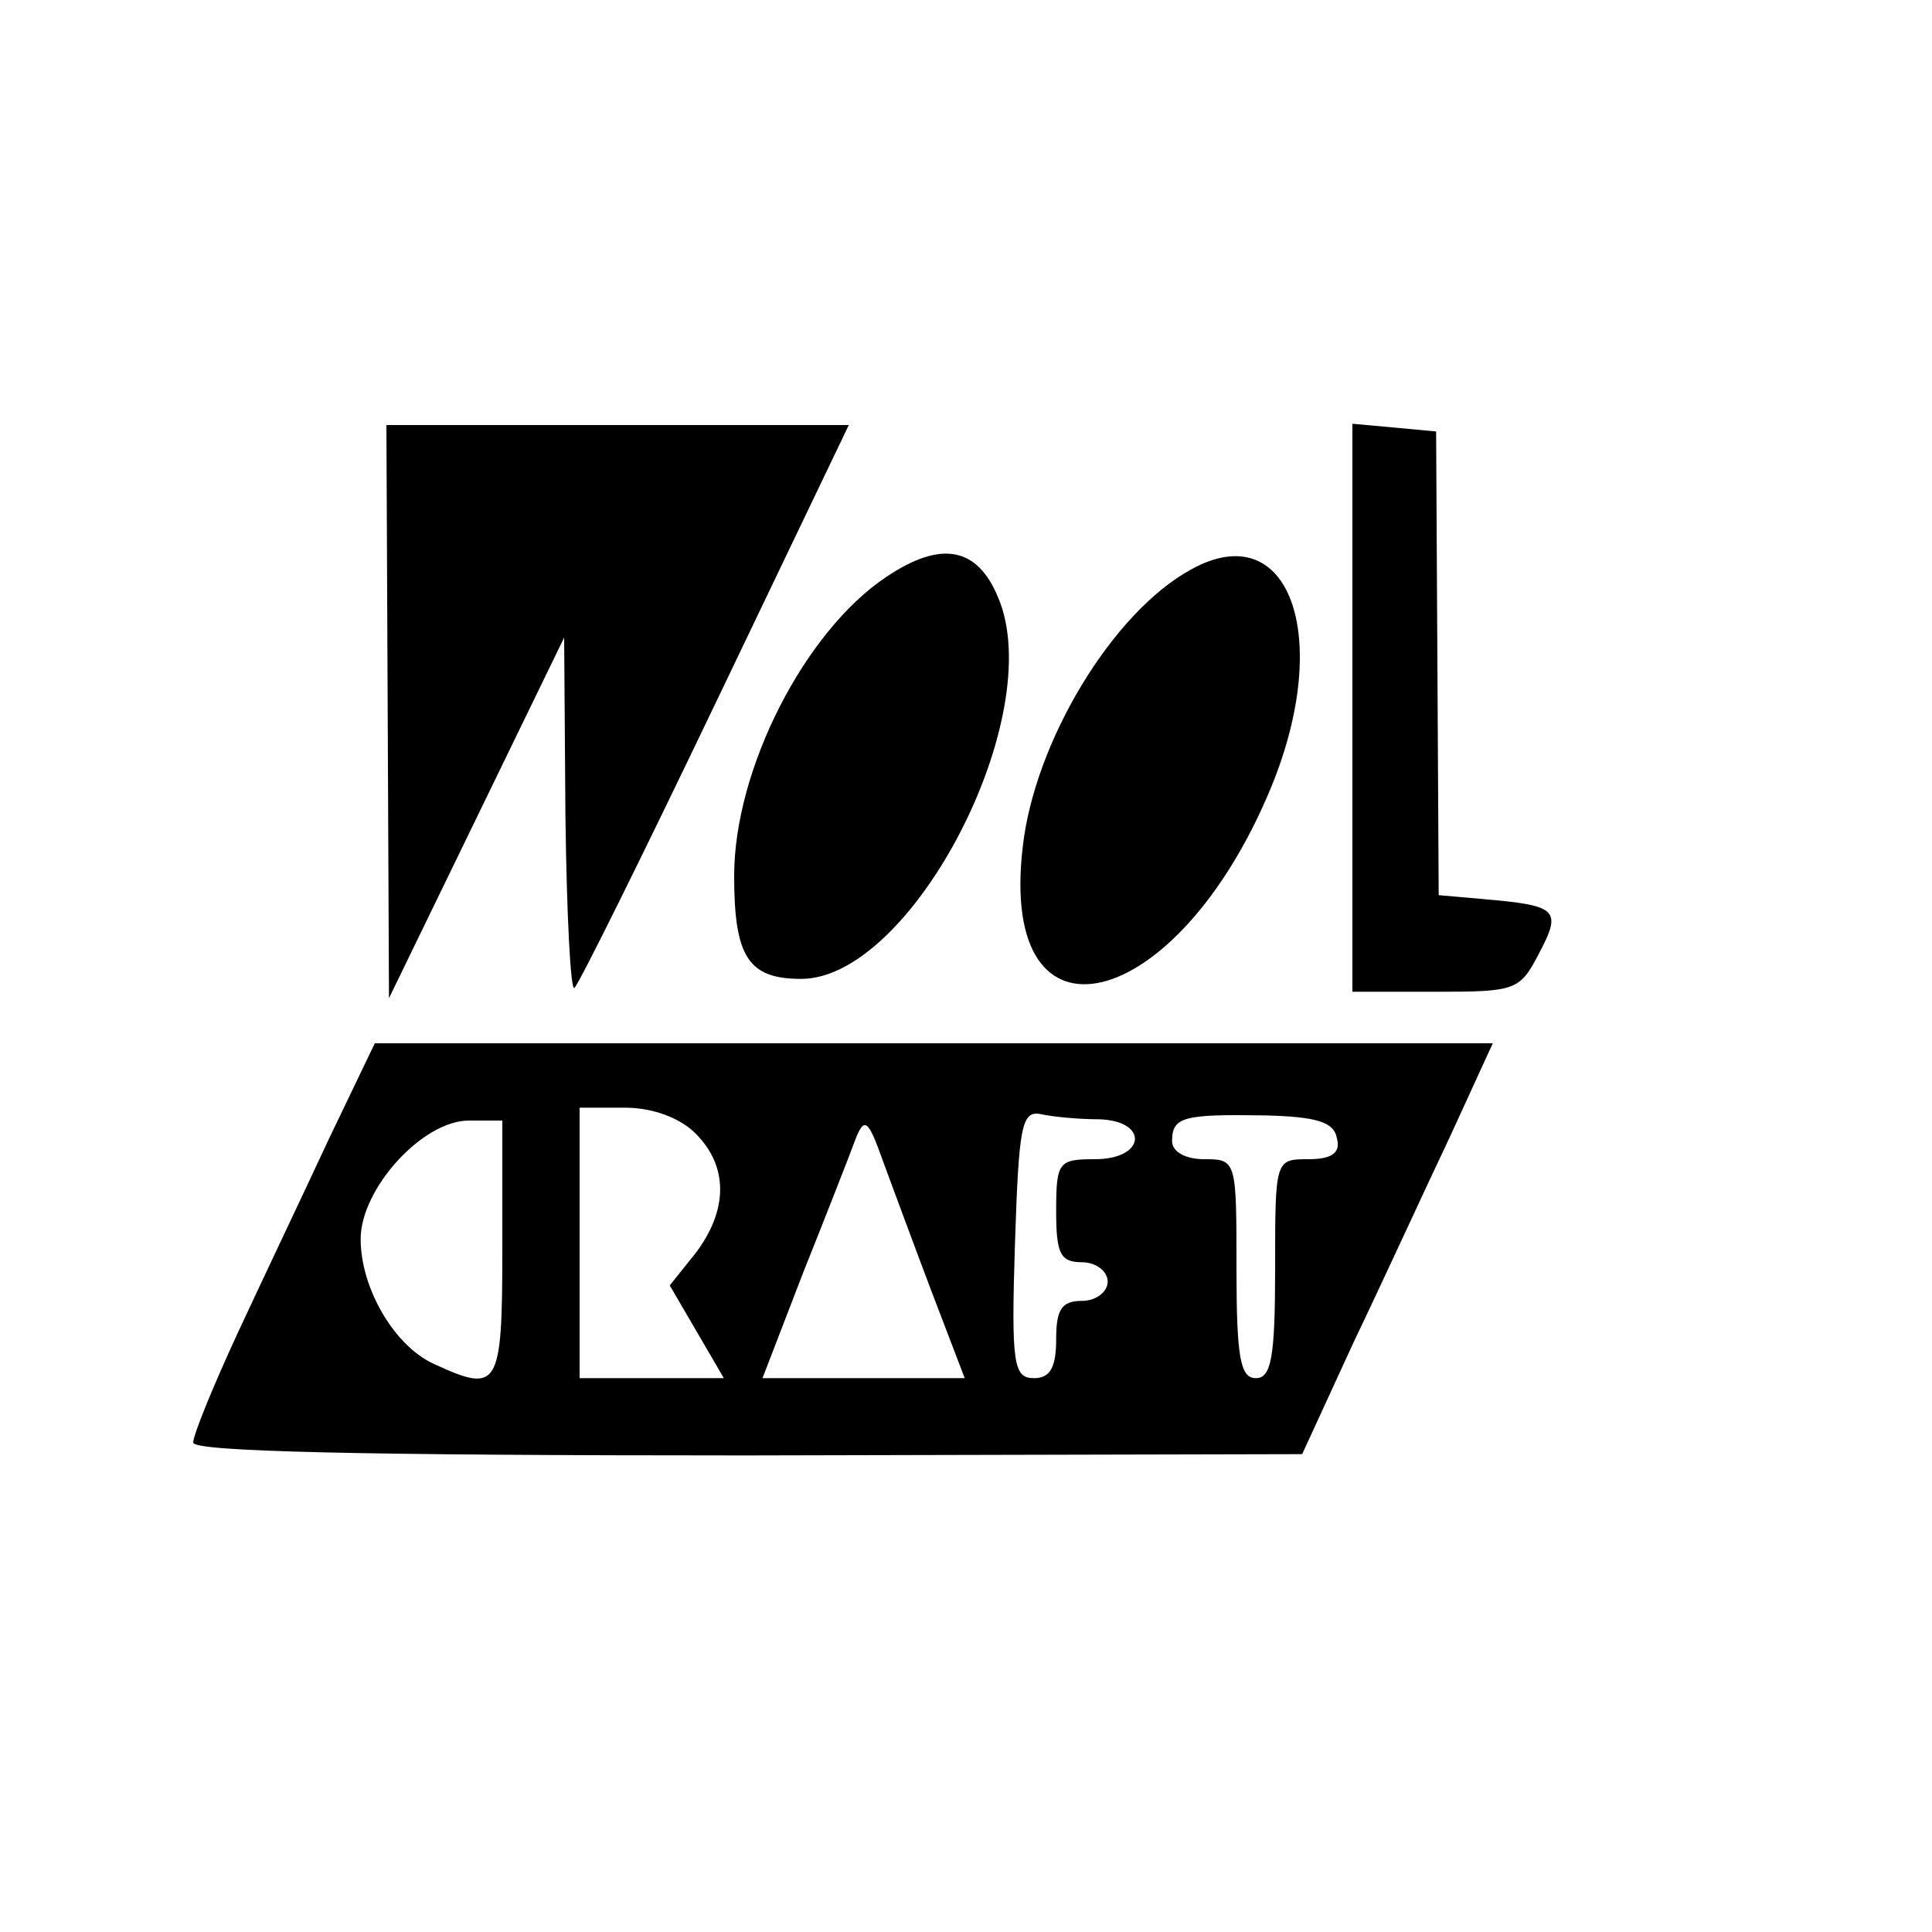
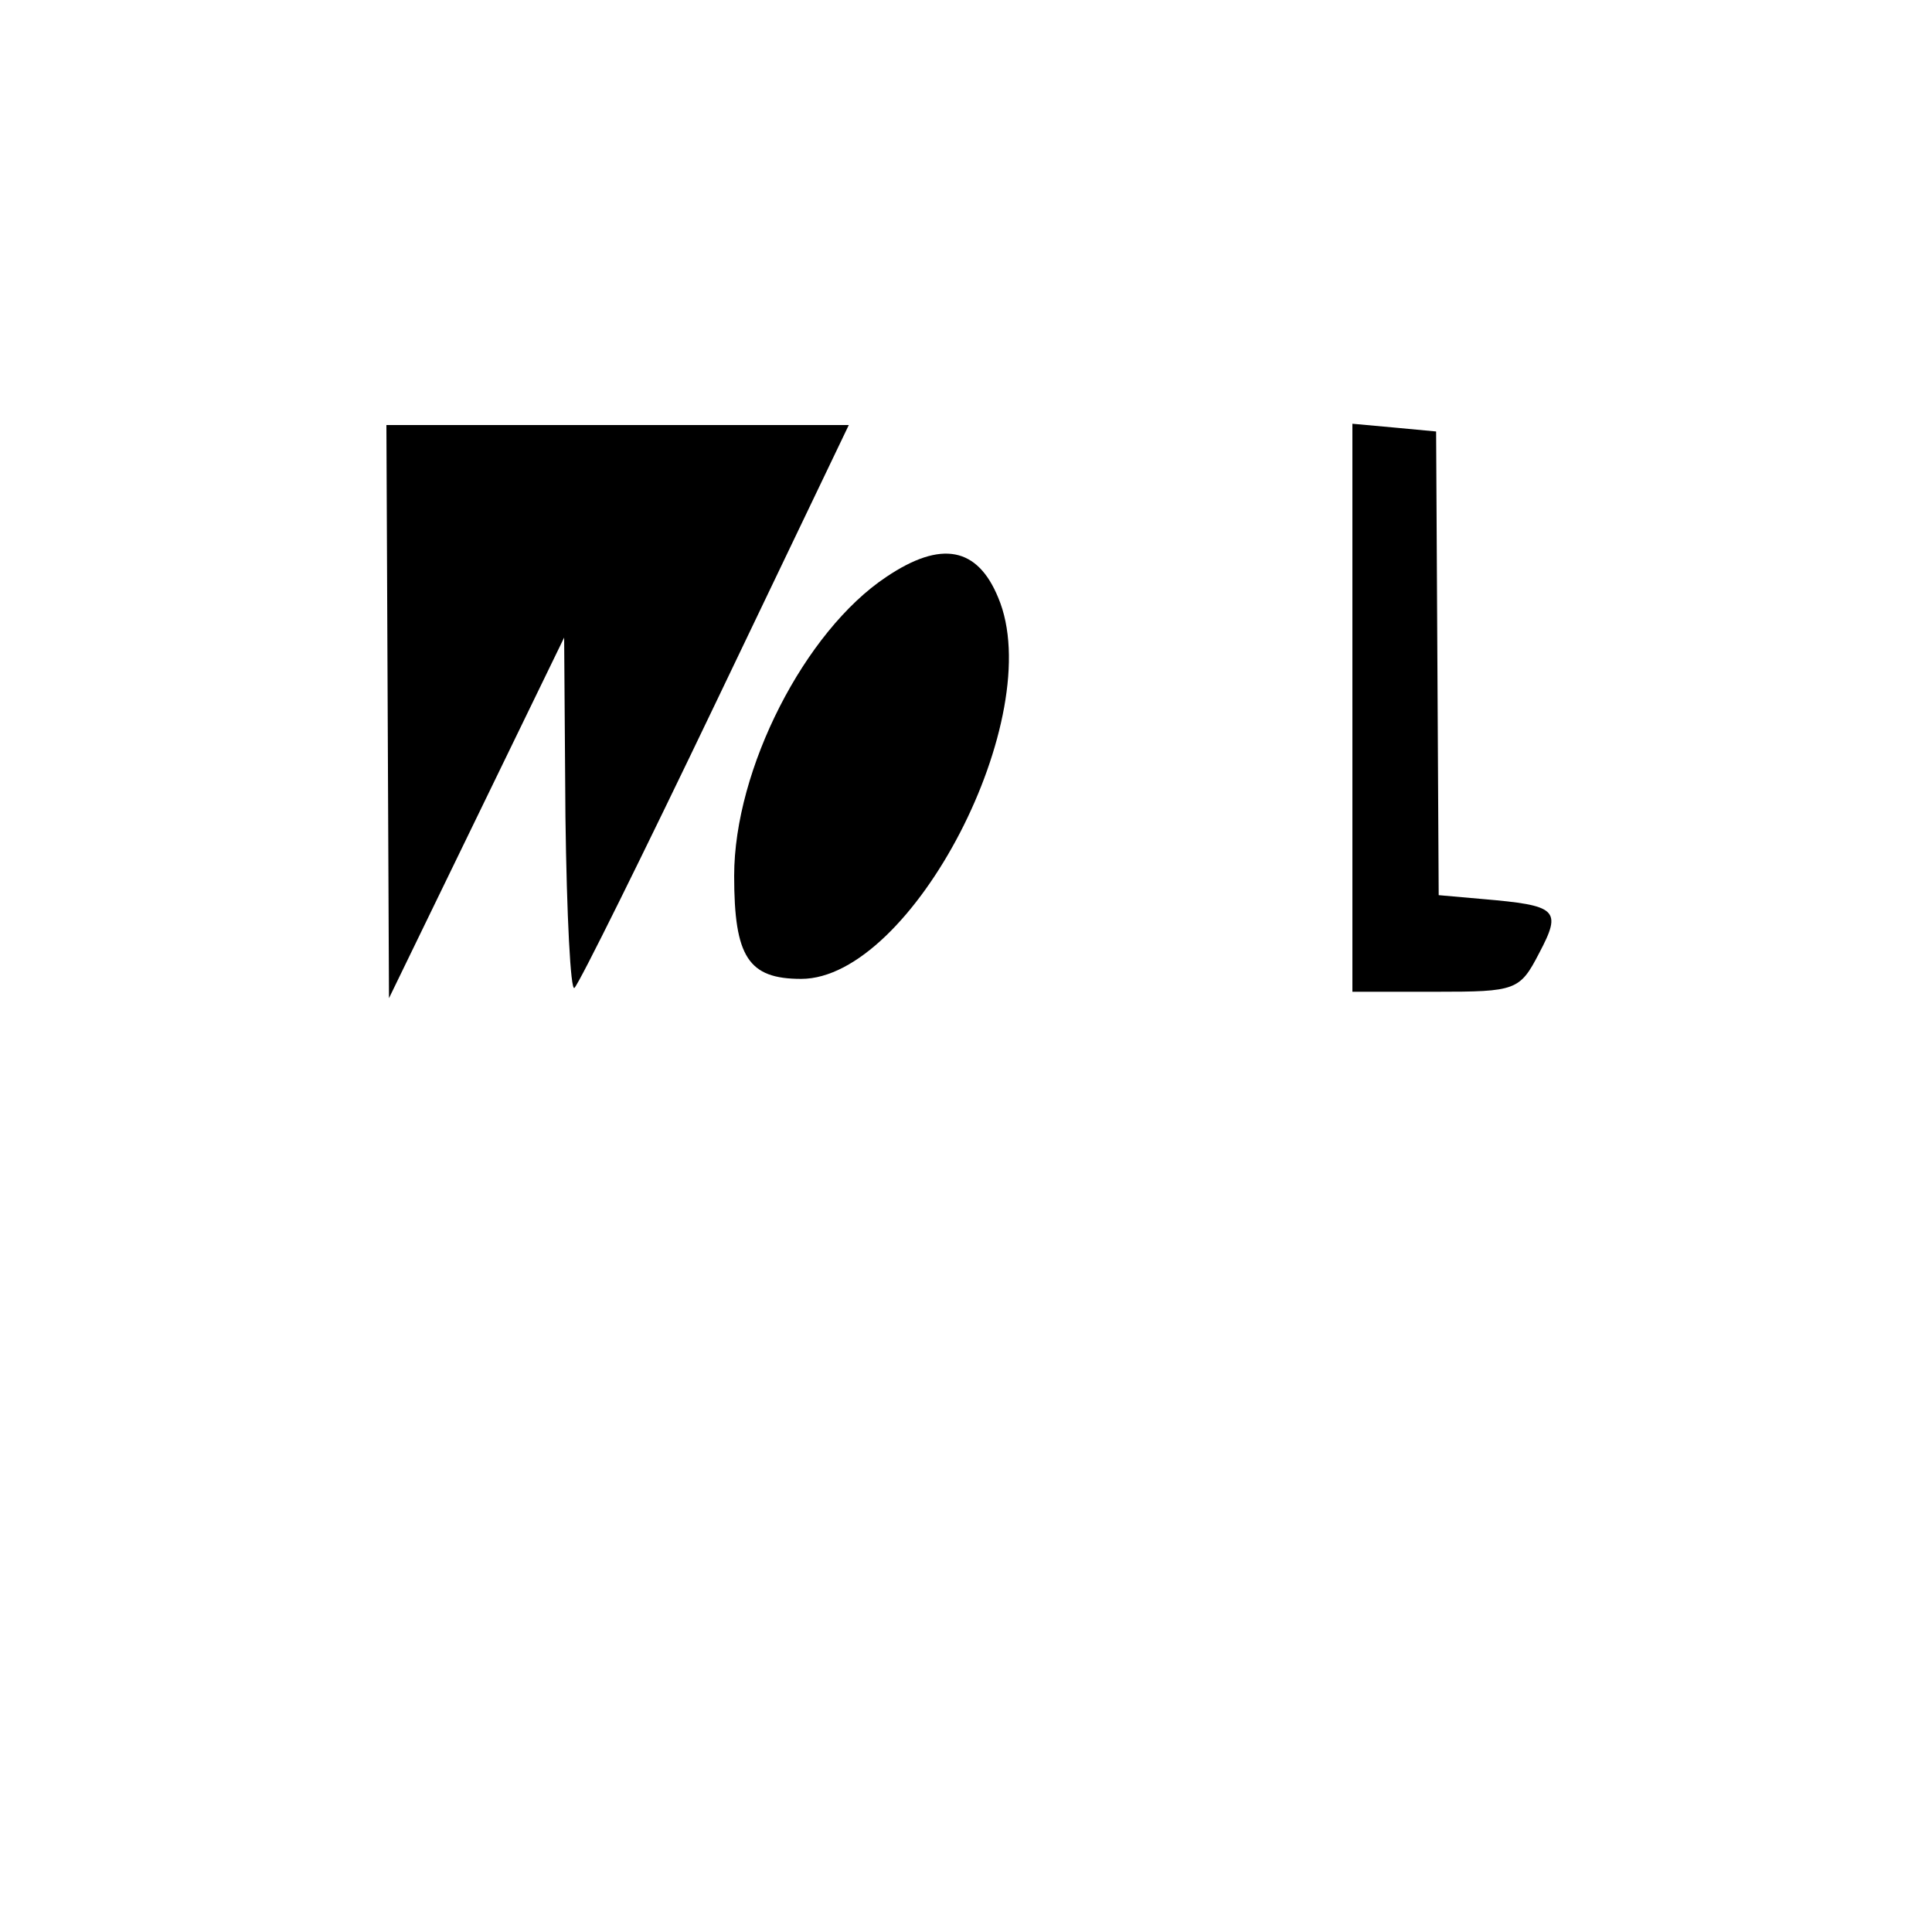
<svg xmlns="http://www.w3.org/2000/svg" width="150pt" height="150pt" viewBox="0 0 150 150" preserveAspectRatio="xMidYMid meet">
  <g transform="translate(0,150) scale(0.1,-0.1)" fill="#000000" stroke="none">
    <path d="M301 948 l1 -223 68 140 68 140 1 -139 c1 -77 4 -136 7 -133 4 4 53 103 110 222 l103 215 -180 0 -179 0 1 -222z" />
    <path d="M1050 951 l0 -221 65 0 c62 0 65 1 80 30 18 34 14 37 -44 42 l-34 3 -1 180 -1 180 -32 3 -33 3 0 -220z" />
    <path d="M688 1052 c-63 -42 -118 -149 -118 -232 0 -63 11 -80 52 -80 86 0 192 204 153 296 -16 39 -44 45 -87 16z" />
-     <path d="M925 1058 c-61 -33 -122 -134 -131 -216 -19 -164 120 -130 193 47 48 117 14 211 -62 169z" />
-     <path d="M255 615 c-19 -41 -51 -108 -70 -149 -19 -41 -35 -80 -35 -86 0 -7 128 -10 430 -10 l431 1 40 87 c23 48 56 120 75 160 l33 72 -434 0 -434 0 -36 -75z m285 5 c26 -26 25 -60 0 -93 l-20 -25 21 -36 21 -36 -56 0 -56 0 0 105 0 105 35 0 c22 0 43 -8 55 -20z m313 11 c39 -1 37 -31 -3 -31 -28 0 -30 -2 -30 -40 0 -33 3 -40 20 -40 11 0 20 -7 20 -15 0 -8 -9 -15 -20 -15 -16 0 -20 -7 -20 -30 0 -22 -5 -30 -17 -30 -16 0 -18 10 -15 104 3 91 5 104 20 101 9 -2 29 -4 45 -4z m185 -15 c3 -11 -4 -16 -22 -16 -26 0 -26 0 -26 -85 0 -69 -3 -85 -15 -85 -12 0 -15 16 -15 85 0 84 0 85 -25 85 -15 0 -25 6 -25 14 0 19 9 21 72 20 40 -1 54 -5 56 -18z m-648 -86 c0 -108 -3 -112 -53 -89 -31 14 -57 59 -57 97 0 39 48 92 84 92 l26 0 0 -100z m333 -32 l26 -68 -78 0 -79 0 32 83 c18 45 36 91 40 102 7 18 10 16 21 -15 7 -19 24 -65 38 -102z" />
  </g>
</svg>